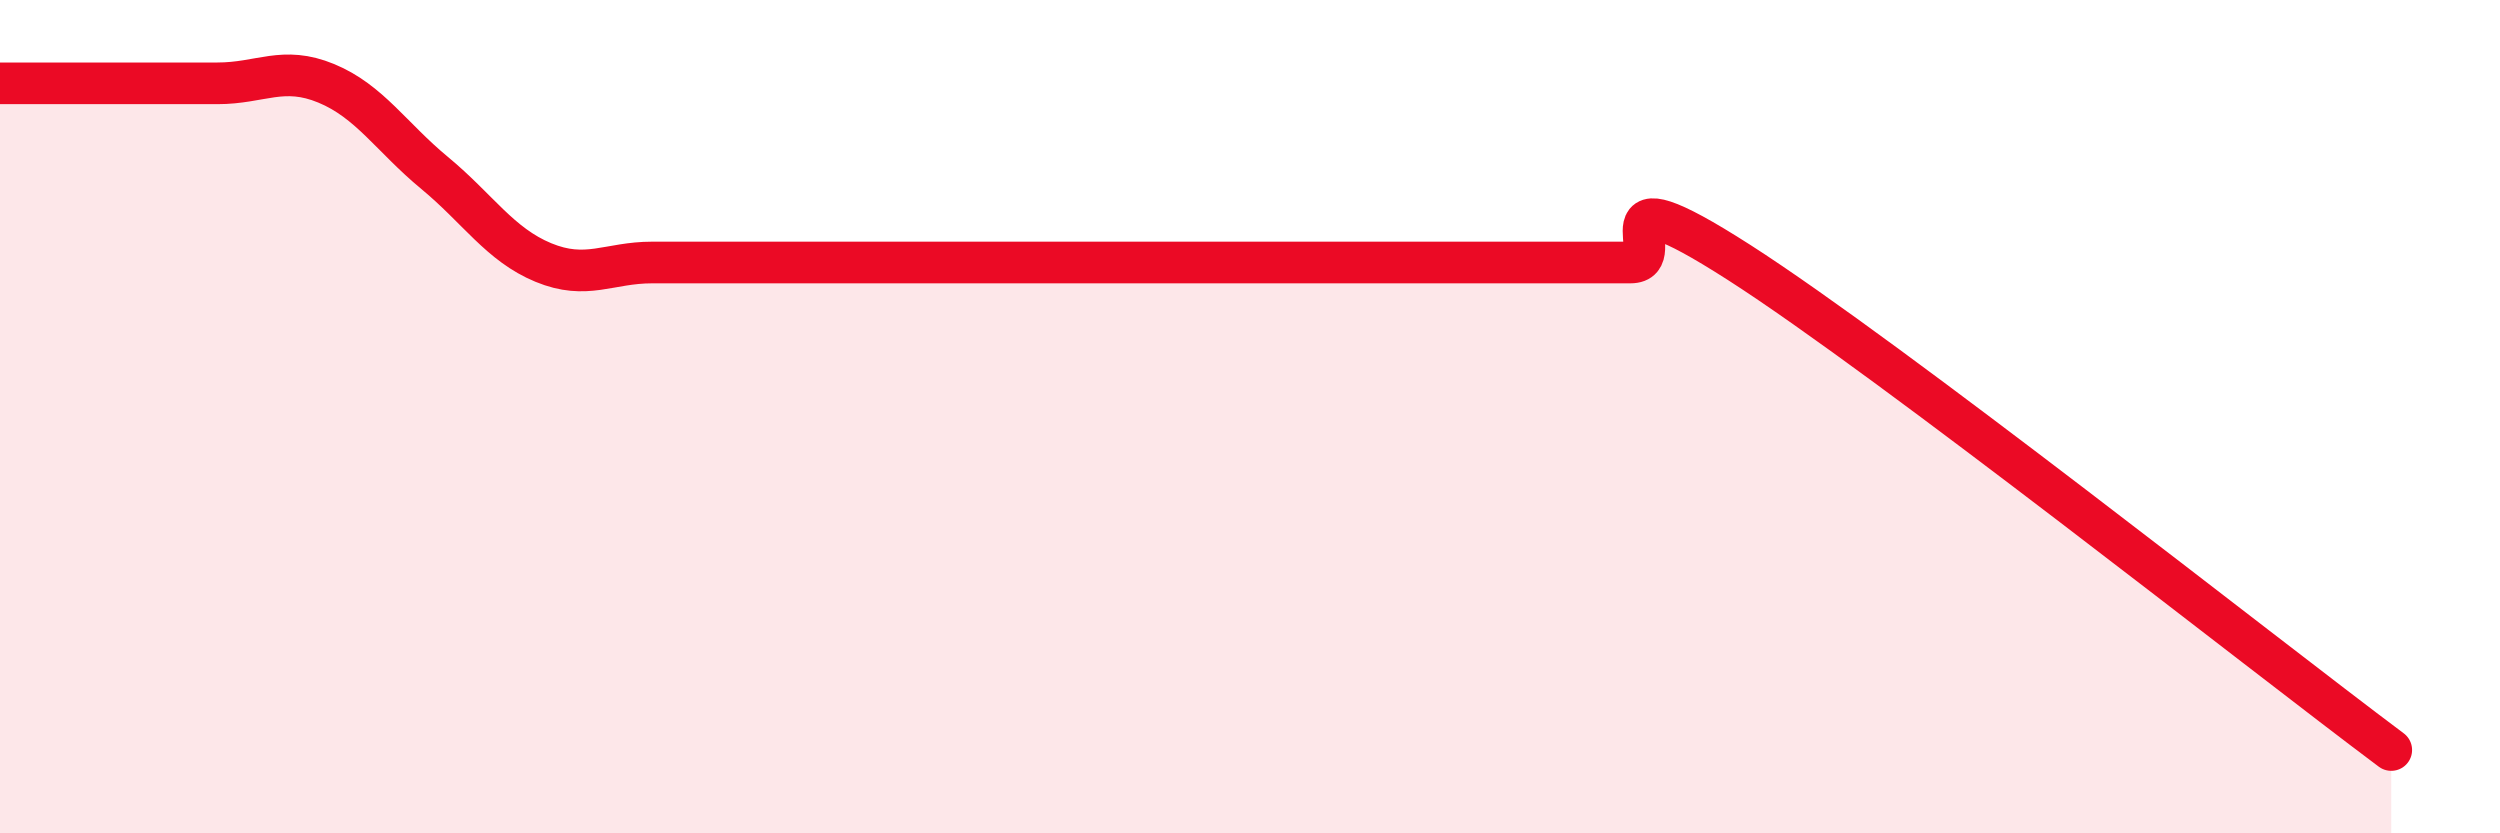
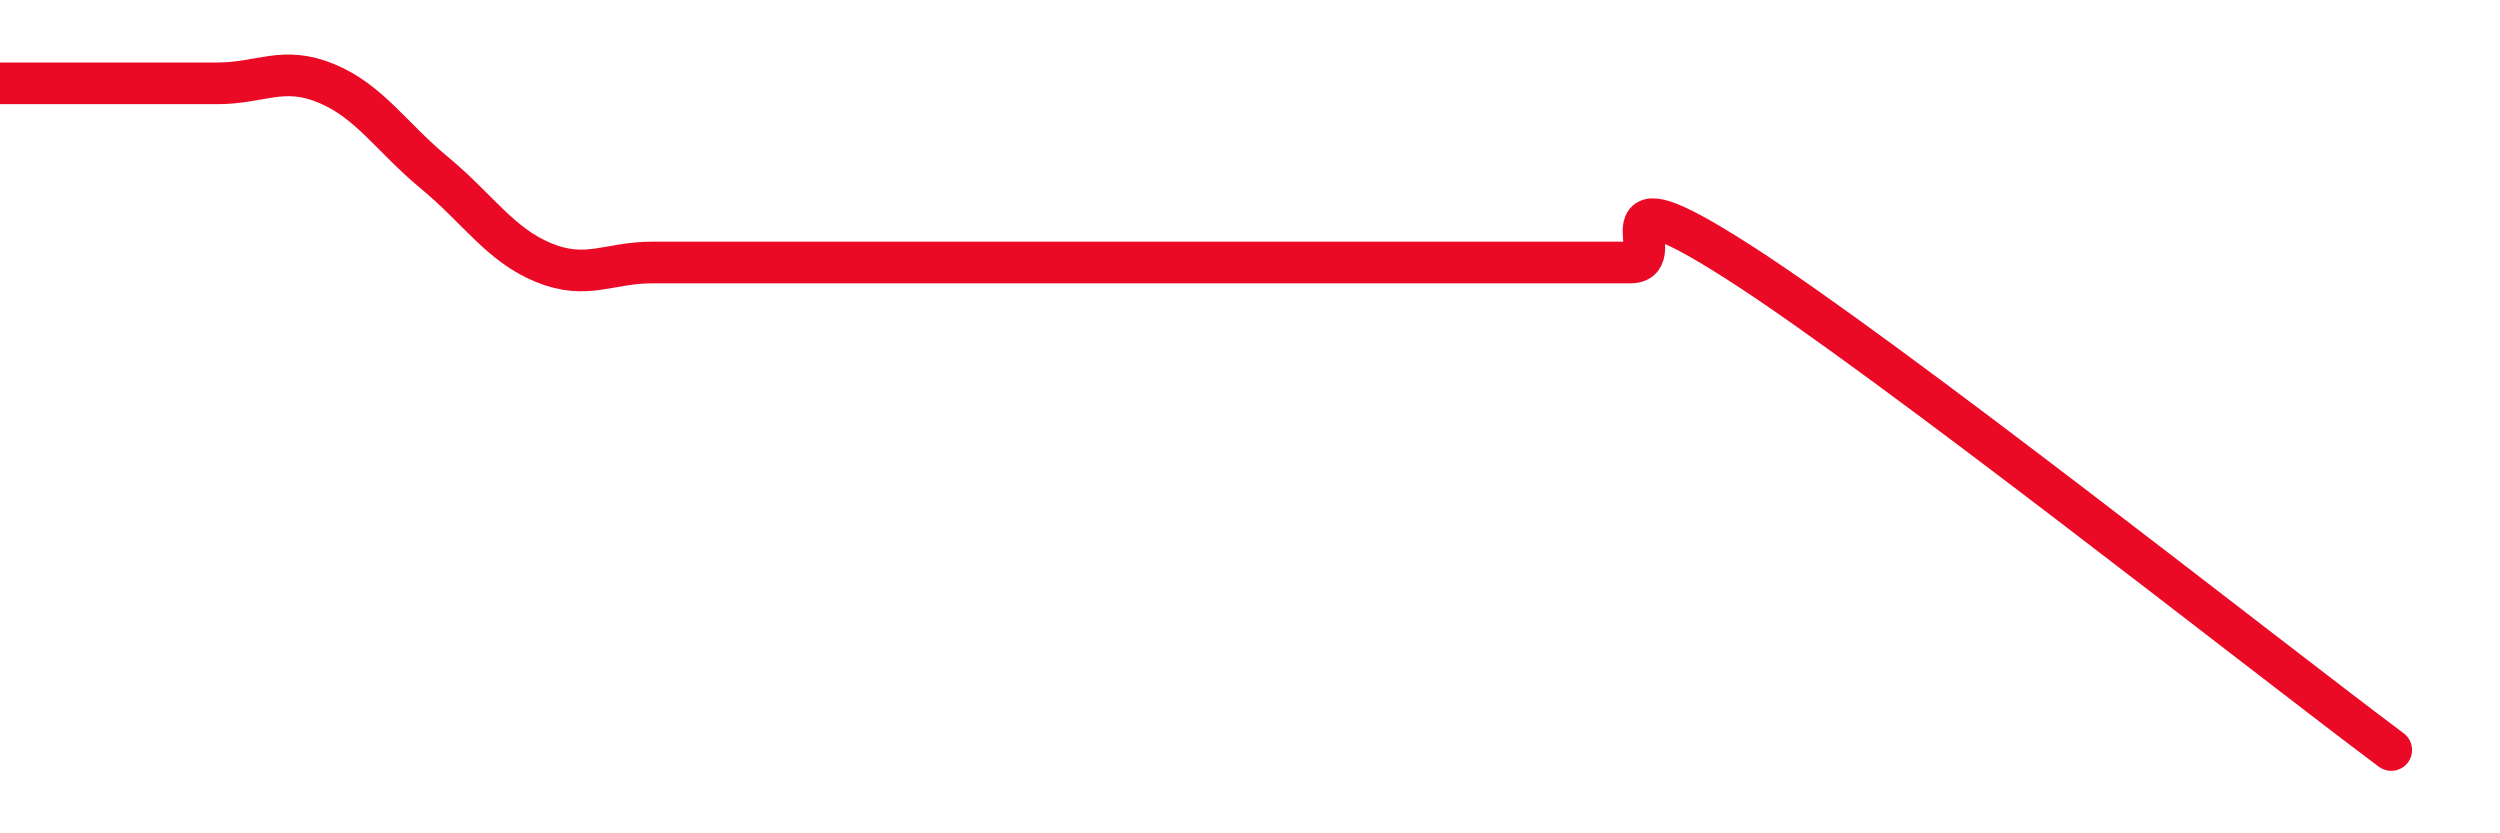
<svg xmlns="http://www.w3.org/2000/svg" width="60" height="20" viewBox="0 0 60 20">
-   <path d="M 0,2 C 0.52,2 1.57,2 2.61,2 C 3.65,2 4.18,2 5.22,2 C 6.26,2 6.79,1.57 7.83,2 C 8.87,2.43 9.39,3.29 10.43,4.15 C 11.47,5.01 12,5.87 13.04,6.3 C 14.08,6.73 14.61,6.3 15.65,6.3 C 16.69,6.3 17.22,6.3 18.26,6.3 C 19.3,6.3 19.83,6.3 20.87,6.3 C 21.91,6.3 22.44,6.3 23.48,6.3 C 24.52,6.3 25.05,6.3 26.09,6.3 C 27.13,6.3 27.66,6.3 28.7,6.3 C 29.74,6.3 30.26,6.3 31.3,6.3 C 32.34,6.3 32.87,6.3 33.91,6.3 C 34.95,6.3 35.48,6.3 36.52,6.3 C 37.56,6.3 38.09,6.3 39.13,6.3 C 40.17,6.3 38.09,3.96 41.74,6.3 C 45.39,8.64 54.26,15.66 57.39,18L57.39 20L0 20Z" fill="#EB0A25" opacity="0.1" stroke-linecap="round" stroke-linejoin="round" />
-   <path d="M 0,2 C 0.52,2 1.57,2 2.61,2 C 3.65,2 4.18,2 5.22,2 C 6.26,2 6.79,1.57 7.83,2 C 8.87,2.43 9.39,3.29 10.43,4.15 C 11.47,5.01 12,5.87 13.04,6.3 C 14.08,6.73 14.61,6.3 15.65,6.3 C 16.69,6.3 17.22,6.3 18.26,6.3 C 19.3,6.3 19.83,6.3 20.87,6.3 C 21.91,6.3 22.44,6.3 23.48,6.3 C 24.52,6.3 25.05,6.3 26.09,6.3 C 27.13,6.3 27.66,6.3 28.7,6.3 C 29.74,6.3 30.26,6.3 31.3,6.3 C 32.34,6.3 32.87,6.3 33.91,6.3 C 34.95,6.3 35.48,6.3 36.52,6.3 C 37.56,6.3 38.09,6.3 39.13,6.3 C 40.17,6.3 38.09,3.96 41.74,6.3 C 45.39,8.64 54.26,15.66 57.39,18" stroke="#EB0A25" stroke-width="1" fill="none" stroke-linecap="round" stroke-linejoin="round" />
+   <path d="M 0,2 C 3.65,2 4.18,2 5.22,2 C 6.26,2 6.79,1.57 7.83,2 C 8.87,2.43 9.39,3.29 10.43,4.15 C 11.47,5.01 12,5.87 13.04,6.3 C 14.08,6.73 14.61,6.3 15.65,6.3 C 16.69,6.3 17.22,6.3 18.26,6.3 C 19.3,6.3 19.83,6.3 20.87,6.3 C 21.91,6.3 22.44,6.3 23.48,6.3 C 24.52,6.3 25.05,6.3 26.09,6.3 C 27.13,6.3 27.66,6.3 28.7,6.3 C 29.74,6.3 30.26,6.3 31.3,6.3 C 32.34,6.3 32.87,6.3 33.91,6.3 C 34.95,6.3 35.48,6.3 36.52,6.3 C 37.56,6.3 38.09,6.3 39.13,6.3 C 40.17,6.3 38.09,3.96 41.74,6.3 C 45.39,8.64 54.26,15.66 57.39,18" stroke="#EB0A25" stroke-width="1" fill="none" stroke-linecap="round" stroke-linejoin="round" />
</svg>